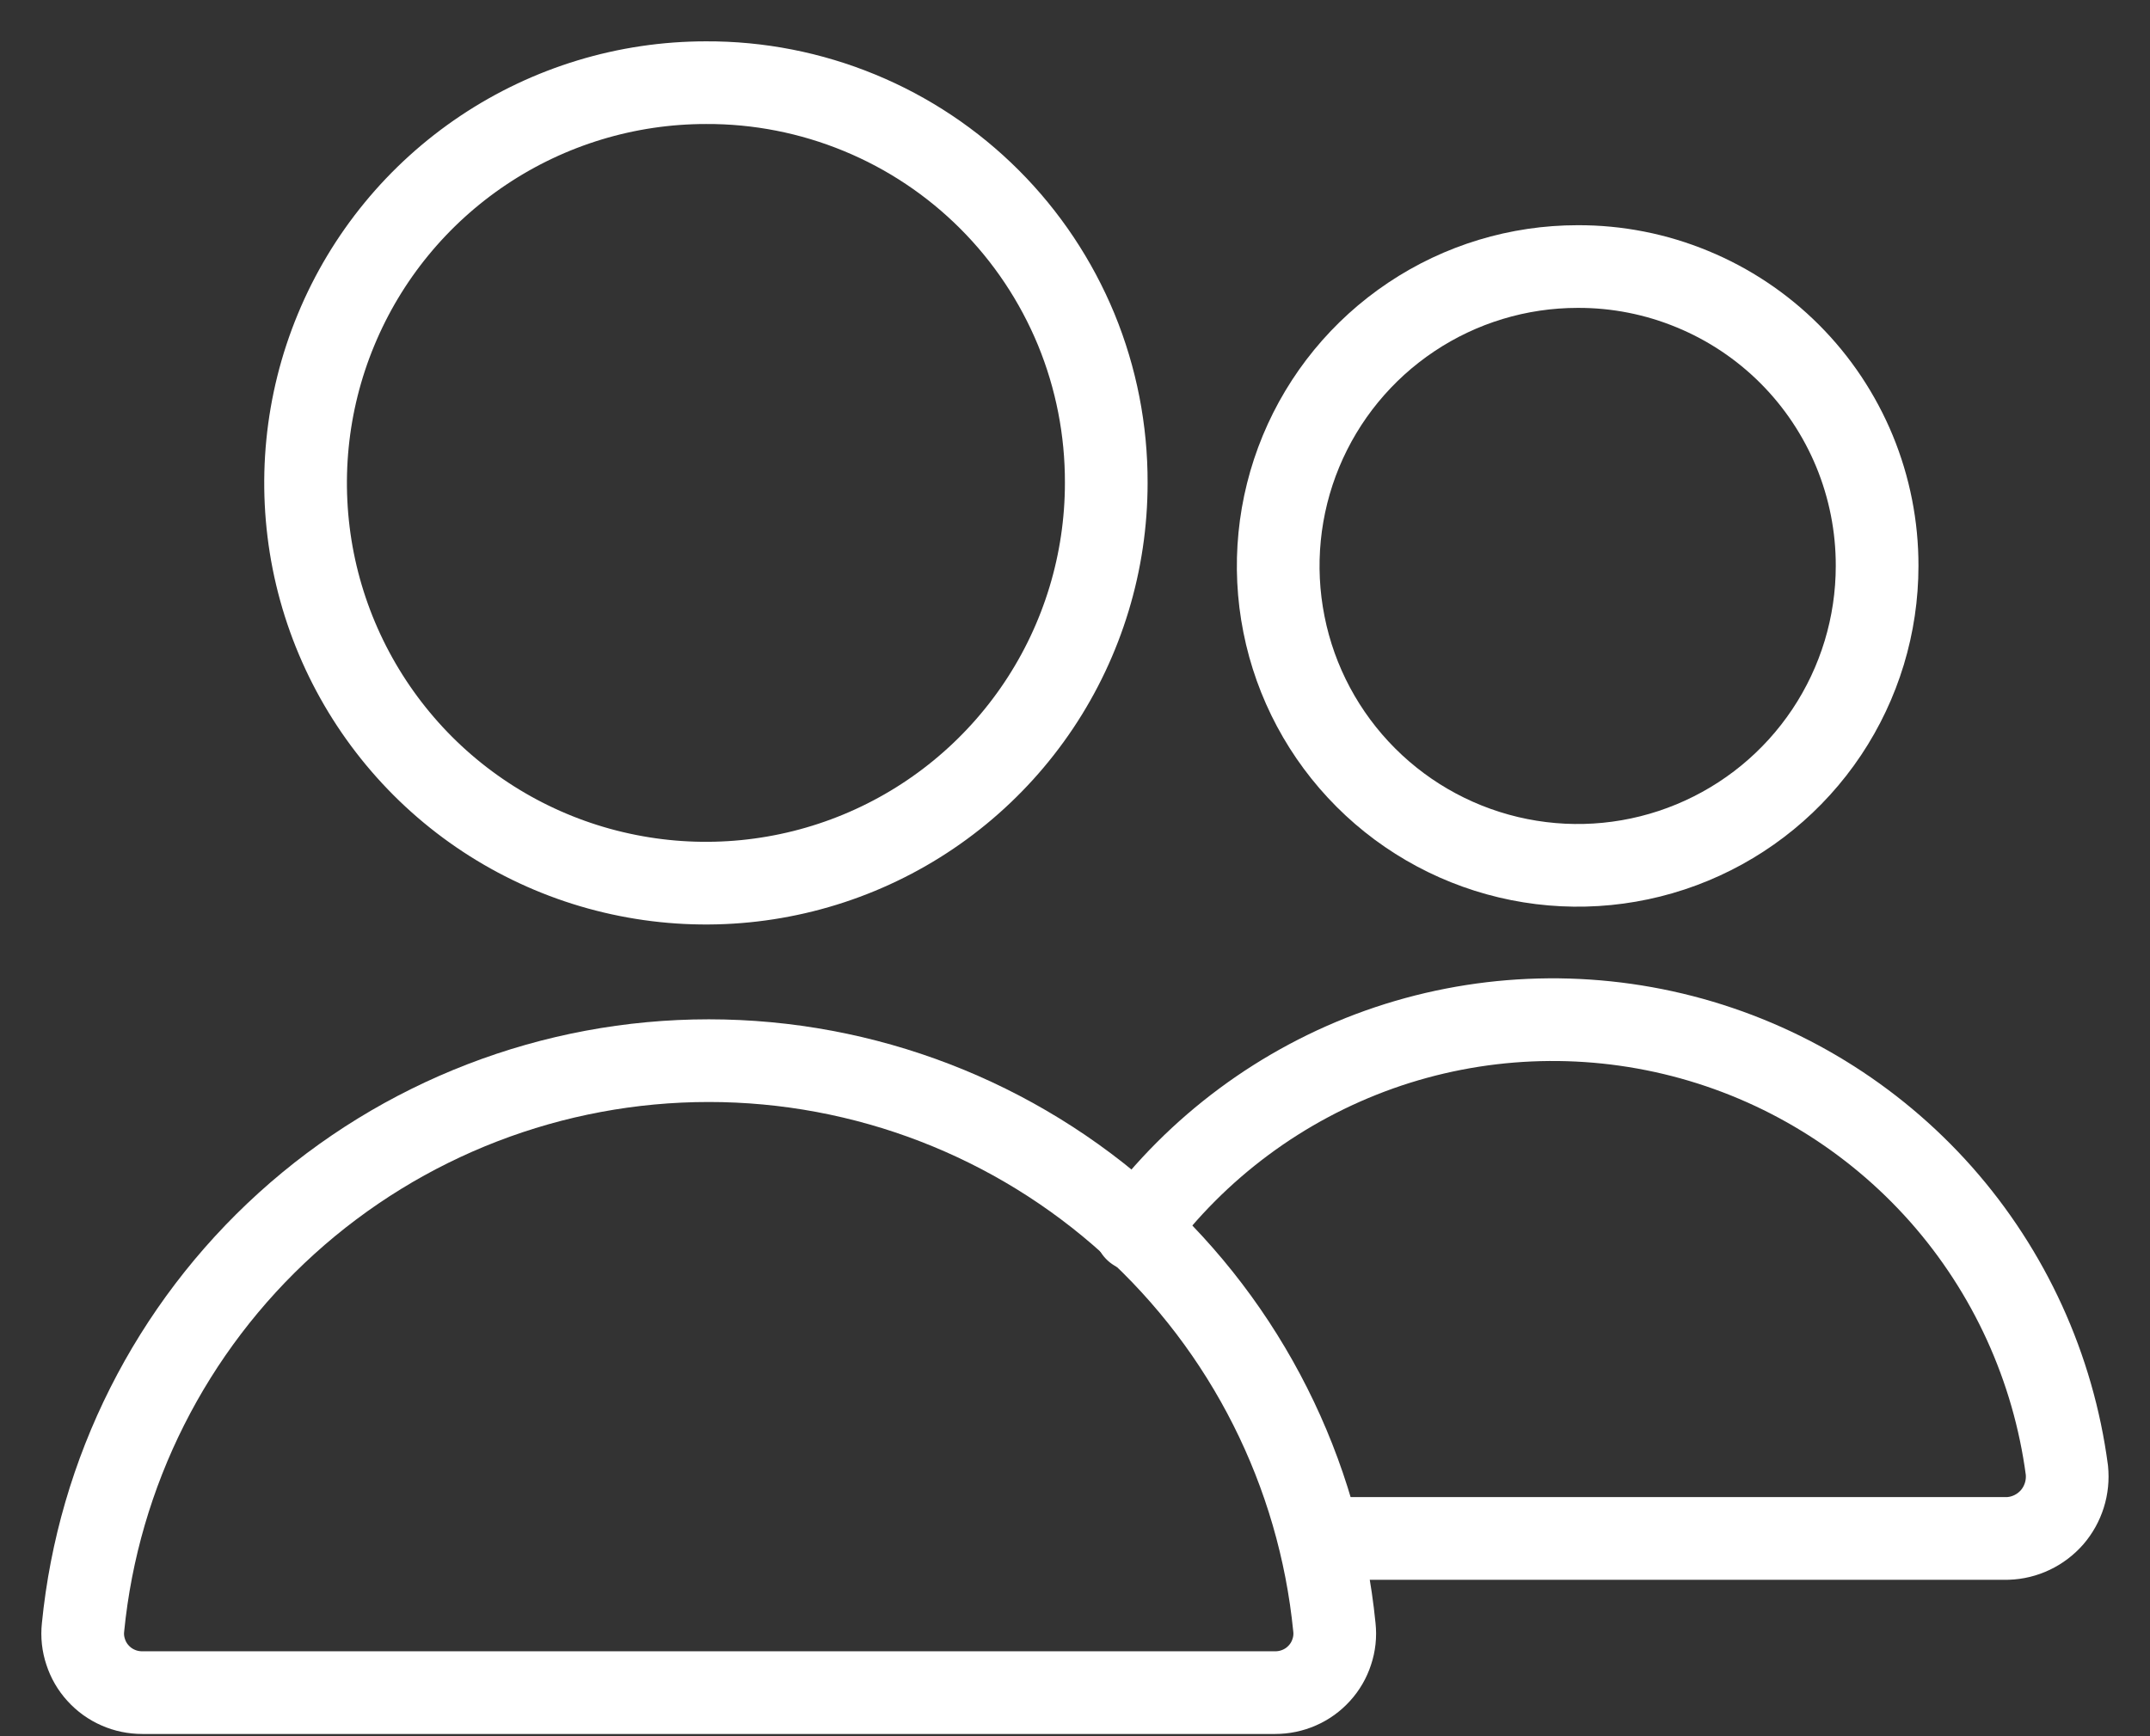
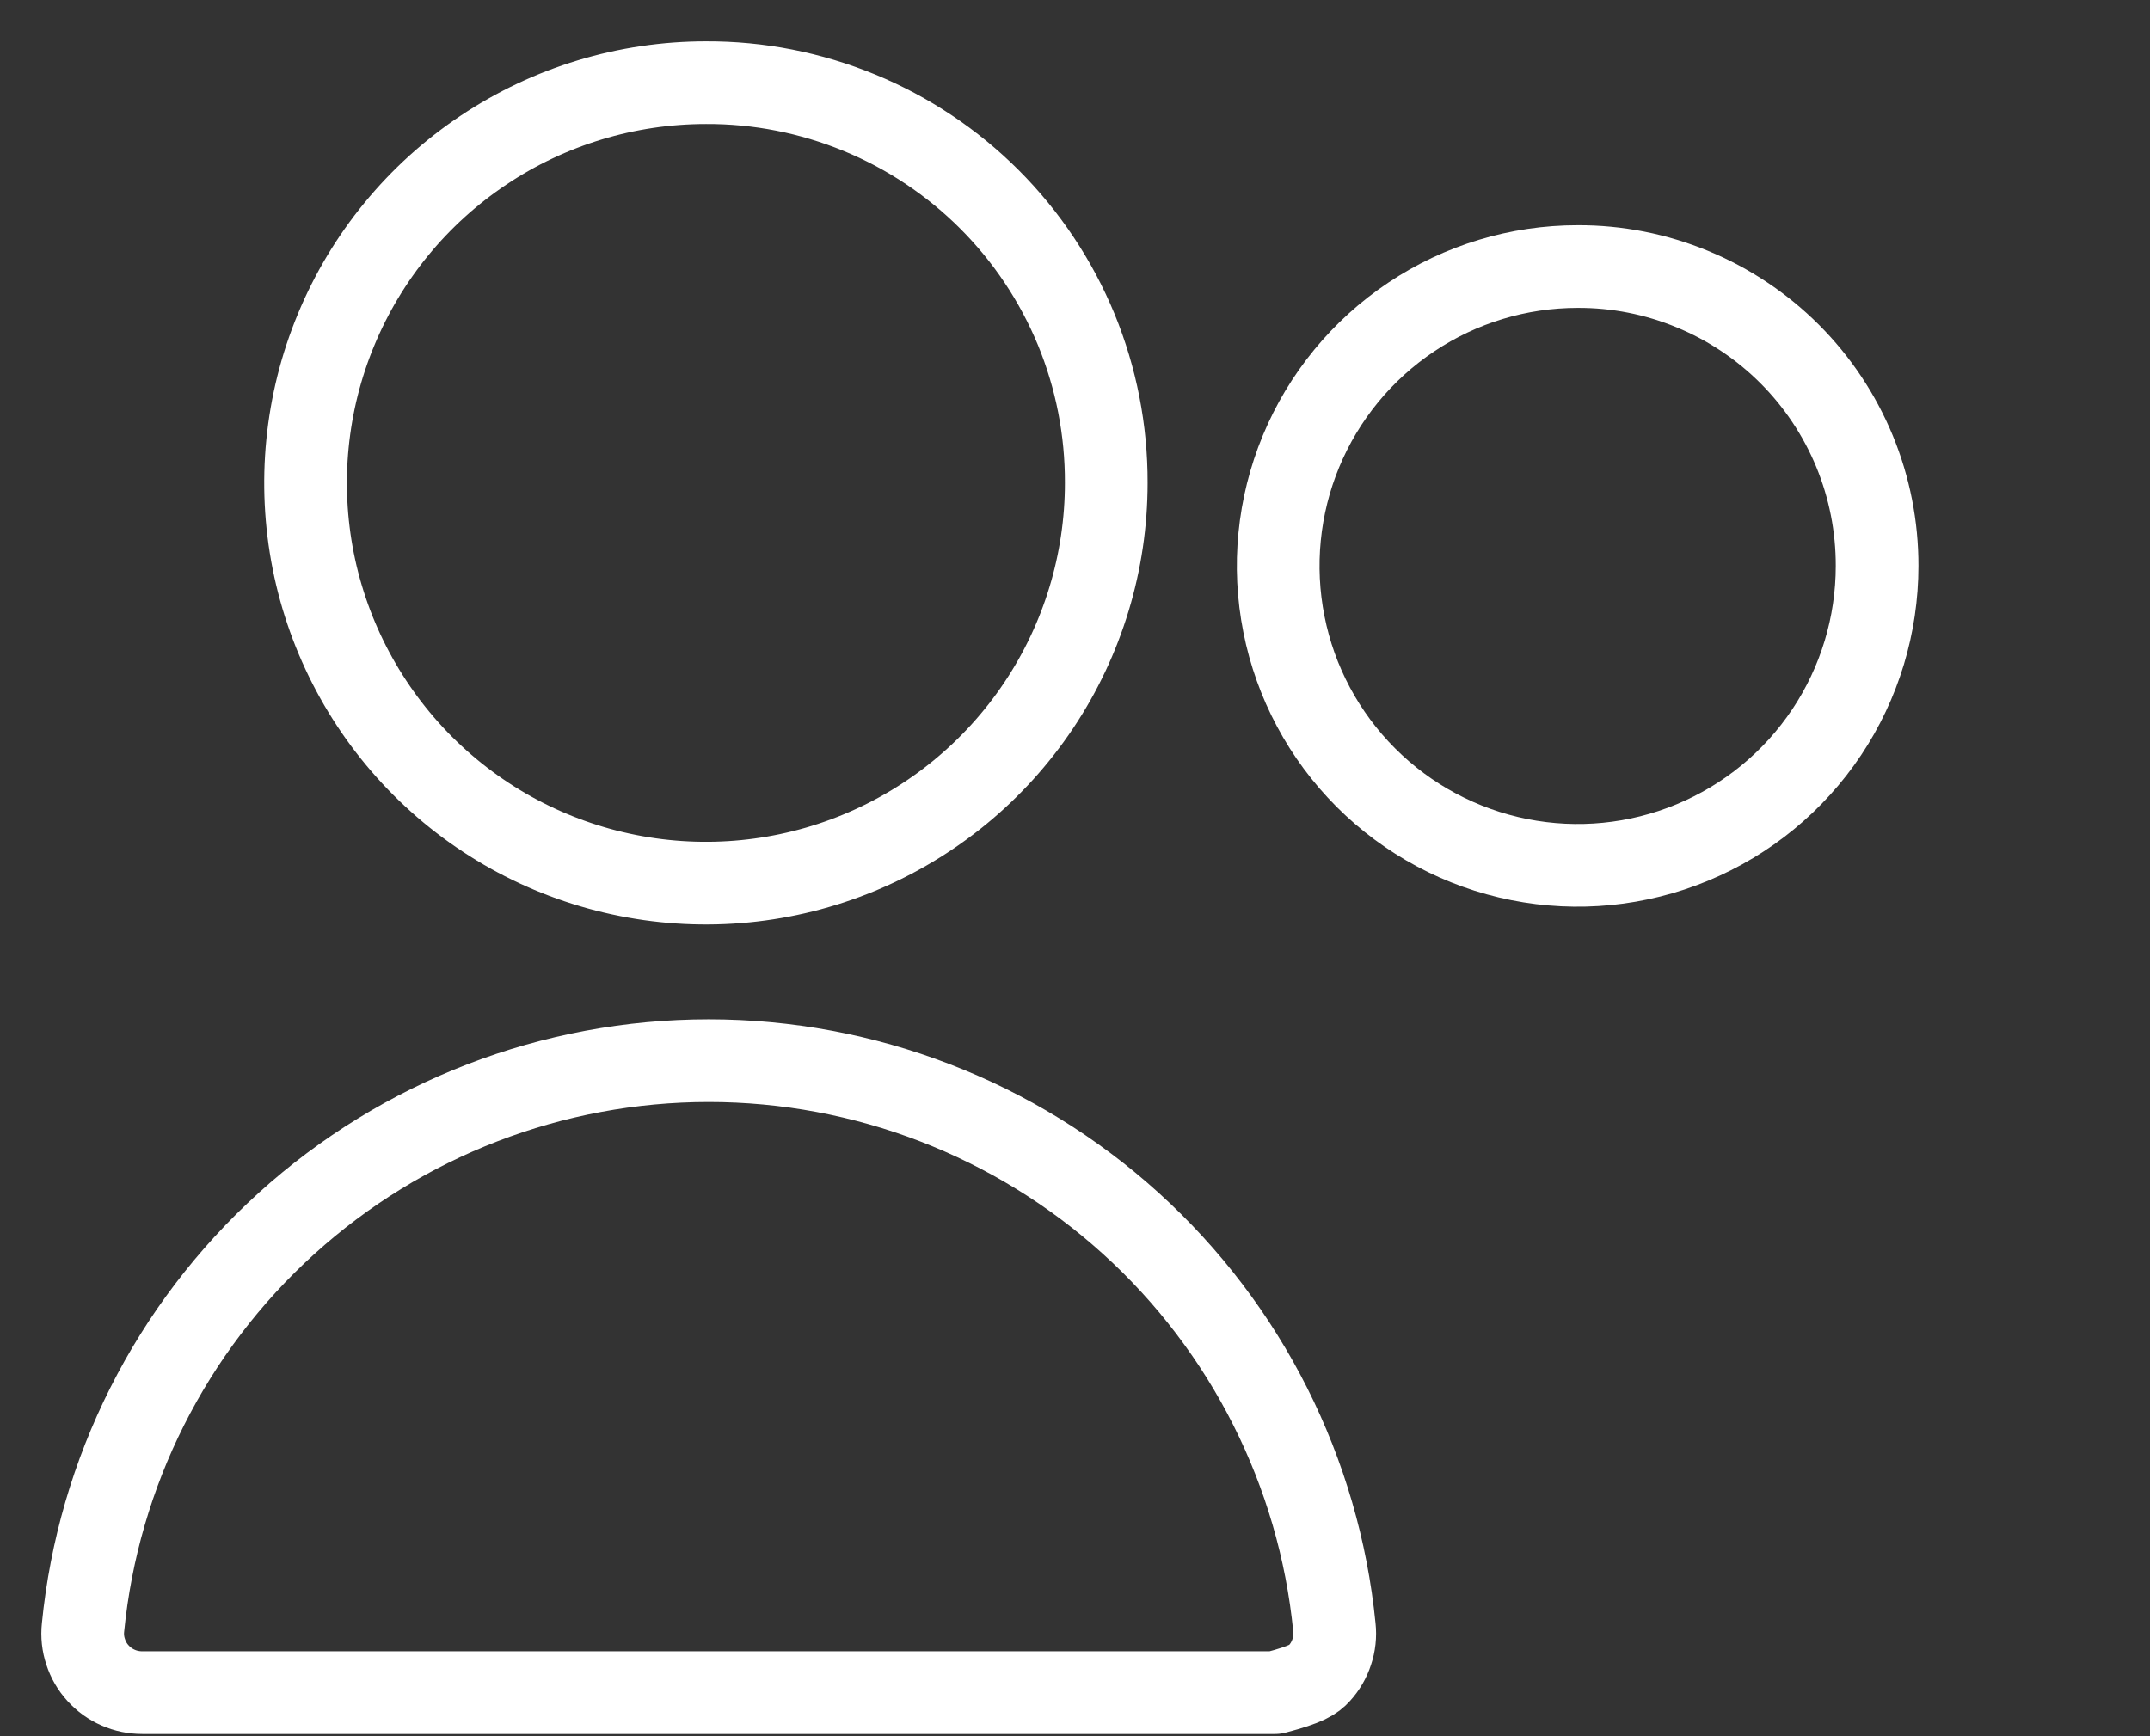
<svg xmlns="http://www.w3.org/2000/svg" width="26" height="21" viewBox="0 0 26 21" fill="none">
  <rect x="0" y="0" width="26" height="21" fill="#333333" stroke="none" />
  <path d="M8.537 1C7.579 1 6.643 1.284 5.847 1.816C5.051 2.348 4.43 3.104 4.064 3.989C3.697 4.873 3.602 5.847 3.788 6.786C3.975 7.725 4.436 8.587 5.113 9.265C5.79 9.942 6.653 10.403 7.592 10.589C8.531 10.776 9.505 10.68 10.389 10.314C11.274 9.948 12.03 9.327 12.562 8.531C13.094 7.735 13.378 6.799 13.378 5.841C13.38 5.205 13.257 4.574 13.015 3.985C12.772 3.397 12.416 2.862 11.966 2.412C11.516 1.962 10.981 1.605 10.392 1.363C9.804 1.121 9.173 0.997 8.537 1V1Z" stroke="white" stroke-miterlimit="10" stroke-linecap="round" stroke-linejoin="round" />
-   <path d="M15.42 20.473C15.521 20.473 15.62 20.453 15.713 20.412C15.805 20.372 15.887 20.313 15.955 20.238C16.023 20.164 16.074 20.076 16.105 19.98C16.137 19.885 16.148 19.784 16.137 19.684C15.951 17.806 15.074 16.064 13.675 14.797C12.277 13.531 10.457 12.829 8.571 12.829C6.684 12.829 4.864 13.531 3.466 14.797C2.067 16.064 1.19 17.806 1.004 19.684C0.993 19.784 1.004 19.885 1.036 19.98C1.067 20.076 1.118 20.164 1.186 20.238C1.254 20.313 1.336 20.372 1.428 20.412C1.52 20.453 1.62 20.473 1.721 20.473H15.42Z" stroke="white" stroke-miterlimit="10" stroke-linecap="round" stroke-linejoin="round" />
-   <path d="M15.958 18.608H24.278C24.38 18.605 24.481 18.58 24.573 18.536C24.666 18.492 24.748 18.429 24.816 18.352C24.883 18.274 24.933 18.184 24.964 18.086C24.995 17.988 25.005 17.885 24.995 17.783C24.831 16.544 24.301 15.382 23.473 14.446C22.644 13.511 21.555 12.844 20.345 12.532C19.134 12.22 17.858 12.276 16.68 12.694C15.503 13.113 14.477 13.873 13.734 14.879" stroke="white" stroke-miterlimit="10" stroke-linecap="round" stroke-linejoin="round" />
+   <path d="M15.42 20.473C15.805 20.372 15.887 20.313 15.955 20.238C16.023 20.164 16.074 20.076 16.105 19.98C16.137 19.885 16.148 19.784 16.137 19.684C15.951 17.806 15.074 16.064 13.675 14.797C12.277 13.531 10.457 12.829 8.571 12.829C6.684 12.829 4.864 13.531 3.466 14.797C2.067 16.064 1.19 17.806 1.004 19.684C0.993 19.784 1.004 19.885 1.036 19.98C1.067 20.076 1.118 20.164 1.186 20.238C1.254 20.313 1.336 20.372 1.428 20.412C1.52 20.453 1.62 20.473 1.721 20.473H15.42Z" stroke="white" stroke-miterlimit="10" stroke-linecap="round" stroke-linejoin="round" />
  <path d="M19.078 3.224C18.362 3.224 17.662 3.436 17.067 3.834C16.471 4.232 16.007 4.798 15.733 5.459C15.459 6.121 15.387 6.849 15.527 7.552C15.666 8.254 16.011 8.899 16.518 9.406C17.024 9.912 17.669 10.257 18.372 10.397C19.075 10.537 19.803 10.465 20.464 10.191C21.126 9.917 21.692 9.453 22.09 8.857C22.488 8.261 22.7 7.561 22.7 6.845C22.701 6.369 22.608 5.898 22.427 5.458C22.245 5.018 21.979 4.618 21.642 4.281C21.306 3.945 20.906 3.678 20.466 3.497C20.026 3.315 19.554 3.222 19.078 3.224V3.224Z" stroke="white" stroke-miterlimit="10" stroke-linecap="round" stroke-linejoin="round" />
</svg>